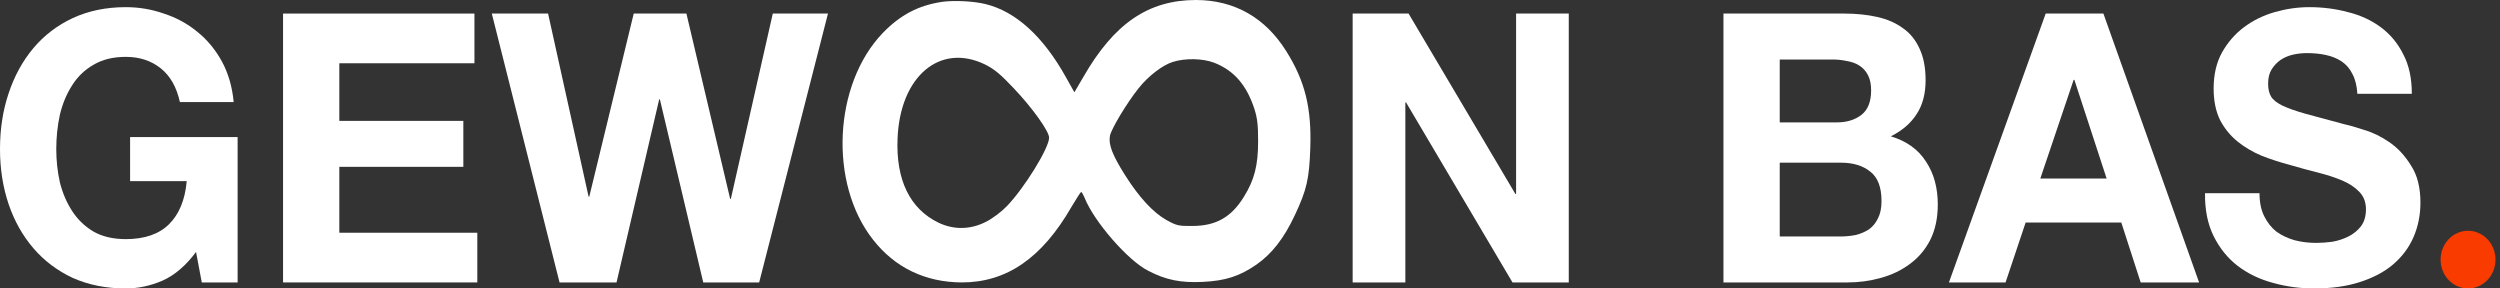
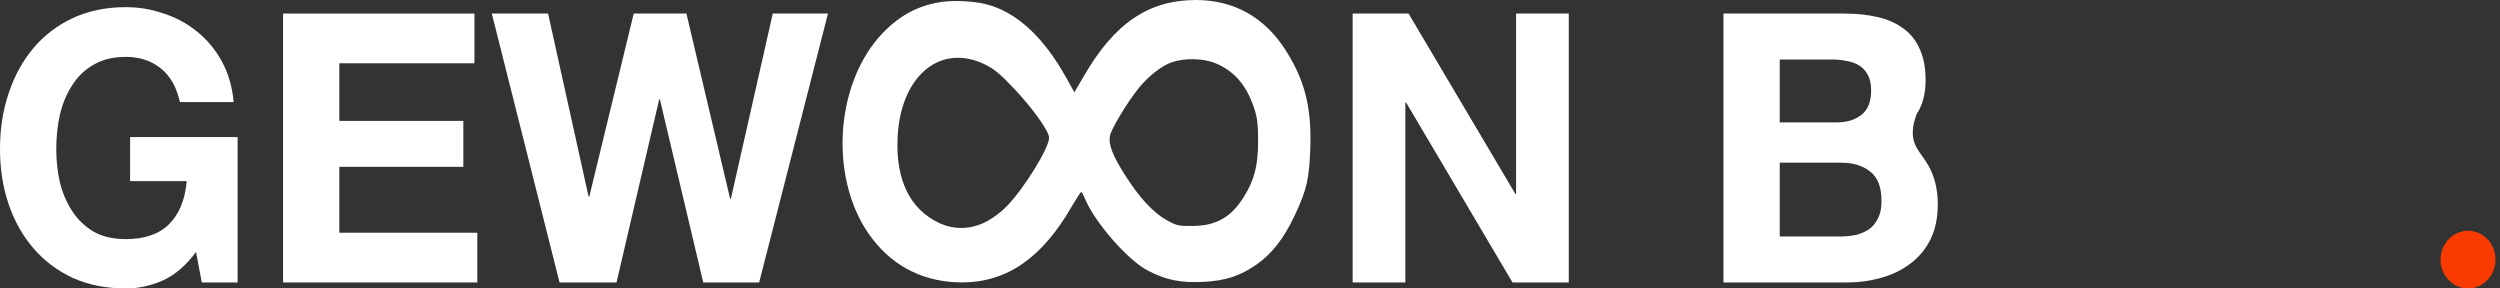
<svg xmlns="http://www.w3.org/2000/svg" width="260" height="30" viewBox="0 0 260 30" fill="none">
  <rect x="0" y="0" width="260" height="30" fill="#333333" stroke="none" />
  <ellipse cx="256.676" cy="27" rx="2.855" ry="3" fill="#F93B00" />
  <path d="M20.389 26.201C19.345 27.611 18.189 28.603 16.922 29.177C15.655 29.726 14.375 30 13.083 30C11.045 30 9.207 29.634 7.567 28.903C5.951 28.146 4.585 27.115 3.466 25.809C2.348 24.504 1.491 22.977 0.895 21.227C0.298 19.452 0 17.546 0 15.509C0 13.42 0.298 11.488 0.895 9.713C1.491 7.911 2.348 6.345 3.466 5.013C4.585 3.681 5.951 2.637 7.567 1.88C9.207 1.123 11.045 0.744 13.083 0.744C14.45 0.744 15.767 0.966 17.034 1.41C18.326 1.828 19.482 2.454 20.5 3.29C21.544 4.125 22.401 5.157 23.072 6.384C23.743 7.611 24.153 9.021 24.302 10.614H18.711C18.363 9.047 17.692 7.872 16.698 7.089C15.705 6.305 14.499 5.914 13.083 5.914C11.766 5.914 10.648 6.188 9.728 6.736C8.809 7.258 8.063 7.976 7.492 8.89C6.92 9.778 6.498 10.796 6.225 11.945C5.976 13.094 5.852 14.282 5.852 15.509C5.852 16.684 5.976 17.833 6.225 18.956C6.498 20.052 6.92 21.044 7.492 21.932C8.063 22.82 8.809 23.538 9.728 24.086C10.648 24.608 11.766 24.869 13.083 24.869C15.021 24.869 16.512 24.36 17.556 23.342C18.624 22.298 19.246 20.796 19.419 18.838H13.53V14.256H24.712V29.373H20.985L20.389 26.201Z" fill="white" />
  <path d="M29.438 1.41H49.342V6.58H35.29V12.572H48.187V17.35H35.29V24.204H49.64V29.373H29.438V1.41Z" fill="white" />
  <path d="M78.954 29.373H73.139L68.629 10.339H68.554L64.119 29.373H58.192L51.148 1.41H57L61.212 20.444H61.286L65.908 1.41H71.387L75.935 20.679H76.009L80.37 1.41H86.11L78.954 29.373Z" fill="white" />
  <path d="M140.676 1.41H146.491L157.599 20.17H157.673V1.41H163.152V29.373H157.3L146.23 10.653H146.156V29.373H140.676V1.41Z" fill="white" />
-   <path d="M185.092 12.729H191.018C192.062 12.729 192.919 12.467 193.59 11.945C194.261 11.423 194.597 10.574 194.597 9.399C194.597 8.747 194.485 8.211 194.261 7.794C194.038 7.376 193.739 7.05 193.367 6.815C192.994 6.58 192.559 6.423 192.062 6.345C191.59 6.24 191.093 6.188 190.571 6.188H185.092V12.729ZM179.24 1.41H191.764C193.031 1.41 194.187 1.527 195.23 1.762C196.274 1.997 197.169 2.389 197.914 2.937C198.66 3.46 199.231 4.164 199.629 5.052C200.051 5.94 200.262 7.037 200.262 8.342C200.262 9.752 199.952 10.927 199.33 11.867C198.734 12.807 197.84 13.577 196.647 14.178C198.287 14.674 199.504 15.548 200.3 16.802C201.12 18.029 201.53 19.517 201.53 21.266C201.53 22.676 201.269 23.903 200.747 24.948C200.225 25.966 199.517 26.802 198.622 27.454C197.753 28.107 196.746 28.59 195.603 28.903C194.485 29.217 193.329 29.373 192.137 29.373H179.24V1.41ZM185.092 24.595H191.354C191.925 24.595 192.472 24.543 192.994 24.439C193.516 24.308 193.975 24.112 194.373 23.851C194.771 23.564 195.081 23.185 195.305 22.715C195.553 22.245 195.678 21.645 195.678 20.914C195.678 19.478 195.292 18.459 194.522 17.859C193.752 17.232 192.733 16.919 191.466 16.919H185.092V24.595Z" fill="white" />
-   <path d="M212.194 18.564H219.089L215.735 8.303H215.66L212.194 18.564ZM212.753 1.41H218.754L228.706 29.373H222.63L220.617 23.146H210.665L208.578 29.373H202.689L212.753 1.41Z" fill="white" />
-   <path d="M234.989 20.091C234.989 21.031 235.15 21.828 235.474 22.48C235.797 23.133 236.219 23.668 236.741 24.086C237.287 24.478 237.921 24.778 238.642 24.987C239.362 25.17 240.108 25.261 240.878 25.261C241.4 25.261 241.959 25.222 242.555 25.144C243.152 25.039 243.711 24.856 244.233 24.595C244.755 24.334 245.189 23.982 245.537 23.538C245.885 23.068 246.059 22.48 246.059 21.776C246.059 21.018 245.823 20.405 245.351 19.935C244.904 19.465 244.307 19.073 243.562 18.76C242.816 18.447 241.972 18.172 241.027 17.937C240.083 17.702 239.126 17.441 238.157 17.154C237.163 16.893 236.194 16.58 235.25 16.214C234.306 15.822 233.461 15.326 232.715 14.726C231.97 14.125 231.361 13.381 230.889 12.493C230.442 11.58 230.218 10.483 230.218 9.204C230.218 7.768 230.504 6.527 231.075 5.483C231.672 4.413 232.442 3.525 233.386 2.82C234.33 2.115 235.399 1.593 236.592 1.253C237.784 0.914 238.977 0.744 240.17 0.744C241.562 0.744 242.891 0.914 244.158 1.253C245.45 1.567 246.593 2.089 247.587 2.82C248.581 3.551 249.364 4.491 249.936 5.64C250.532 6.762 250.83 8.133 250.83 9.752H245.165C245.115 8.916 244.941 8.225 244.643 7.676C244.369 7.128 243.997 6.697 243.525 6.384C243.052 6.071 242.506 5.849 241.885 5.718C241.288 5.587 240.63 5.522 239.909 5.522C239.437 5.522 238.965 5.574 238.493 5.679C238.021 5.783 237.586 5.966 237.188 6.227C236.815 6.488 236.505 6.815 236.256 7.206C236.008 7.598 235.884 8.094 235.884 8.695C235.884 9.243 235.983 9.687 236.182 10.026C236.38 10.366 236.766 10.679 237.337 10.966C237.934 11.253 238.741 11.54 239.76 11.828C240.804 12.115 242.158 12.48 243.823 12.924C244.32 13.029 245.003 13.225 245.873 13.512C246.767 13.773 247.65 14.204 248.519 14.804C249.389 15.405 250.134 16.214 250.756 17.232C251.402 18.224 251.725 19.504 251.725 21.07C251.725 22.35 251.489 23.538 251.017 24.634C250.544 25.731 249.836 26.684 248.892 27.494C247.973 28.277 246.817 28.89 245.426 29.334C244.059 29.778 242.469 30 240.655 30C239.188 30 237.76 29.804 236.368 29.413C235.001 29.047 233.784 28.459 232.715 27.65C231.672 26.841 230.839 25.809 230.218 24.556C229.597 23.303 229.299 21.815 229.323 20.091H234.989Z" fill="white" />
+   <path d="M185.092 12.729H191.018C192.062 12.729 192.919 12.467 193.59 11.945C194.261 11.423 194.597 10.574 194.597 9.399C194.597 8.747 194.485 8.211 194.261 7.794C194.038 7.376 193.739 7.05 193.367 6.815C192.994 6.58 192.559 6.423 192.062 6.345C191.59 6.24 191.093 6.188 190.571 6.188H185.092V12.729ZM179.24 1.41H191.764C193.031 1.41 194.187 1.527 195.23 1.762C196.274 1.997 197.169 2.389 197.914 2.937C198.66 3.46 199.231 4.164 199.629 5.052C200.051 5.94 200.262 7.037 200.262 8.342C200.262 9.752 199.952 10.927 199.33 11.867C198.287 14.674 199.504 15.548 200.3 16.802C201.12 18.029 201.53 19.517 201.53 21.266C201.53 22.676 201.269 23.903 200.747 24.948C200.225 25.966 199.517 26.802 198.622 27.454C197.753 28.107 196.746 28.59 195.603 28.903C194.485 29.217 193.329 29.373 192.137 29.373H179.24V1.41ZM185.092 24.595H191.354C191.925 24.595 192.472 24.543 192.994 24.439C193.516 24.308 193.975 24.112 194.373 23.851C194.771 23.564 195.081 23.185 195.305 22.715C195.553 22.245 195.678 21.645 195.678 20.914C195.678 19.478 195.292 18.459 194.522 17.859C193.752 17.232 192.733 16.919 191.466 16.919H185.092V24.595Z" fill="white" />
  <path d="M97.98 0.192C95.516 0.557 93.622 1.555 91.801 3.436C86.67 8.793 86.192 19.083 90.79 24.919C93.07 27.837 96.233 29.354 100.022 29.373C104.693 29.373 108.371 26.839 111.442 21.502C111.939 20.657 112.38 19.985 112.435 19.966C112.509 19.966 112.656 20.235 112.803 20.581C113.778 23.038 117.309 27.108 119.424 28.164C121.263 29.124 122.826 29.431 125.106 29.316C127.46 29.201 128.931 28.721 130.679 27.511C132.278 26.398 133.547 24.766 134.669 22.366C135.901 19.736 136.159 18.622 136.269 15.435C136.416 11.25 135.736 8.447 133.768 5.318C131.58 1.824 128.38 0.019 124.407 0C119.442 0 115.874 2.419 112.656 8.025L111.736 9.599L110.854 8.025C108.5 3.801 105.649 1.19 102.486 0.422C101.235 0.115 99.213 0.019 97.98 0.192ZM102.431 6.7C103.406 7.18 104.049 7.718 105.428 9.177C107.378 11.231 109.107 13.65 109.107 14.322C109.107 15.378 106.569 19.506 104.73 21.425C104.16 22.02 103.222 22.731 102.523 23.076C100.941 23.883 99.213 23.921 97.631 23.172C94.633 21.733 93.162 18.718 93.346 14.399C93.603 7.929 97.76 4.435 102.431 6.7ZM126.283 6.527C128.343 7.334 129.649 8.85 130.458 11.327C130.77 12.325 130.844 13.016 130.844 14.687C130.844 17.202 130.458 18.718 129.354 20.485C128.049 22.596 126.449 23.499 124.003 23.499C122.568 23.518 122.348 23.46 121.281 22.865C119.902 22.078 118.449 20.504 116.996 18.2C115.69 16.127 115.267 15.032 115.433 14.13C115.562 13.42 117.198 10.693 118.43 9.158C119.405 7.929 120.895 6.777 121.943 6.451C123.23 6.028 125.088 6.067 126.283 6.527Z" fill="white" />
</svg>